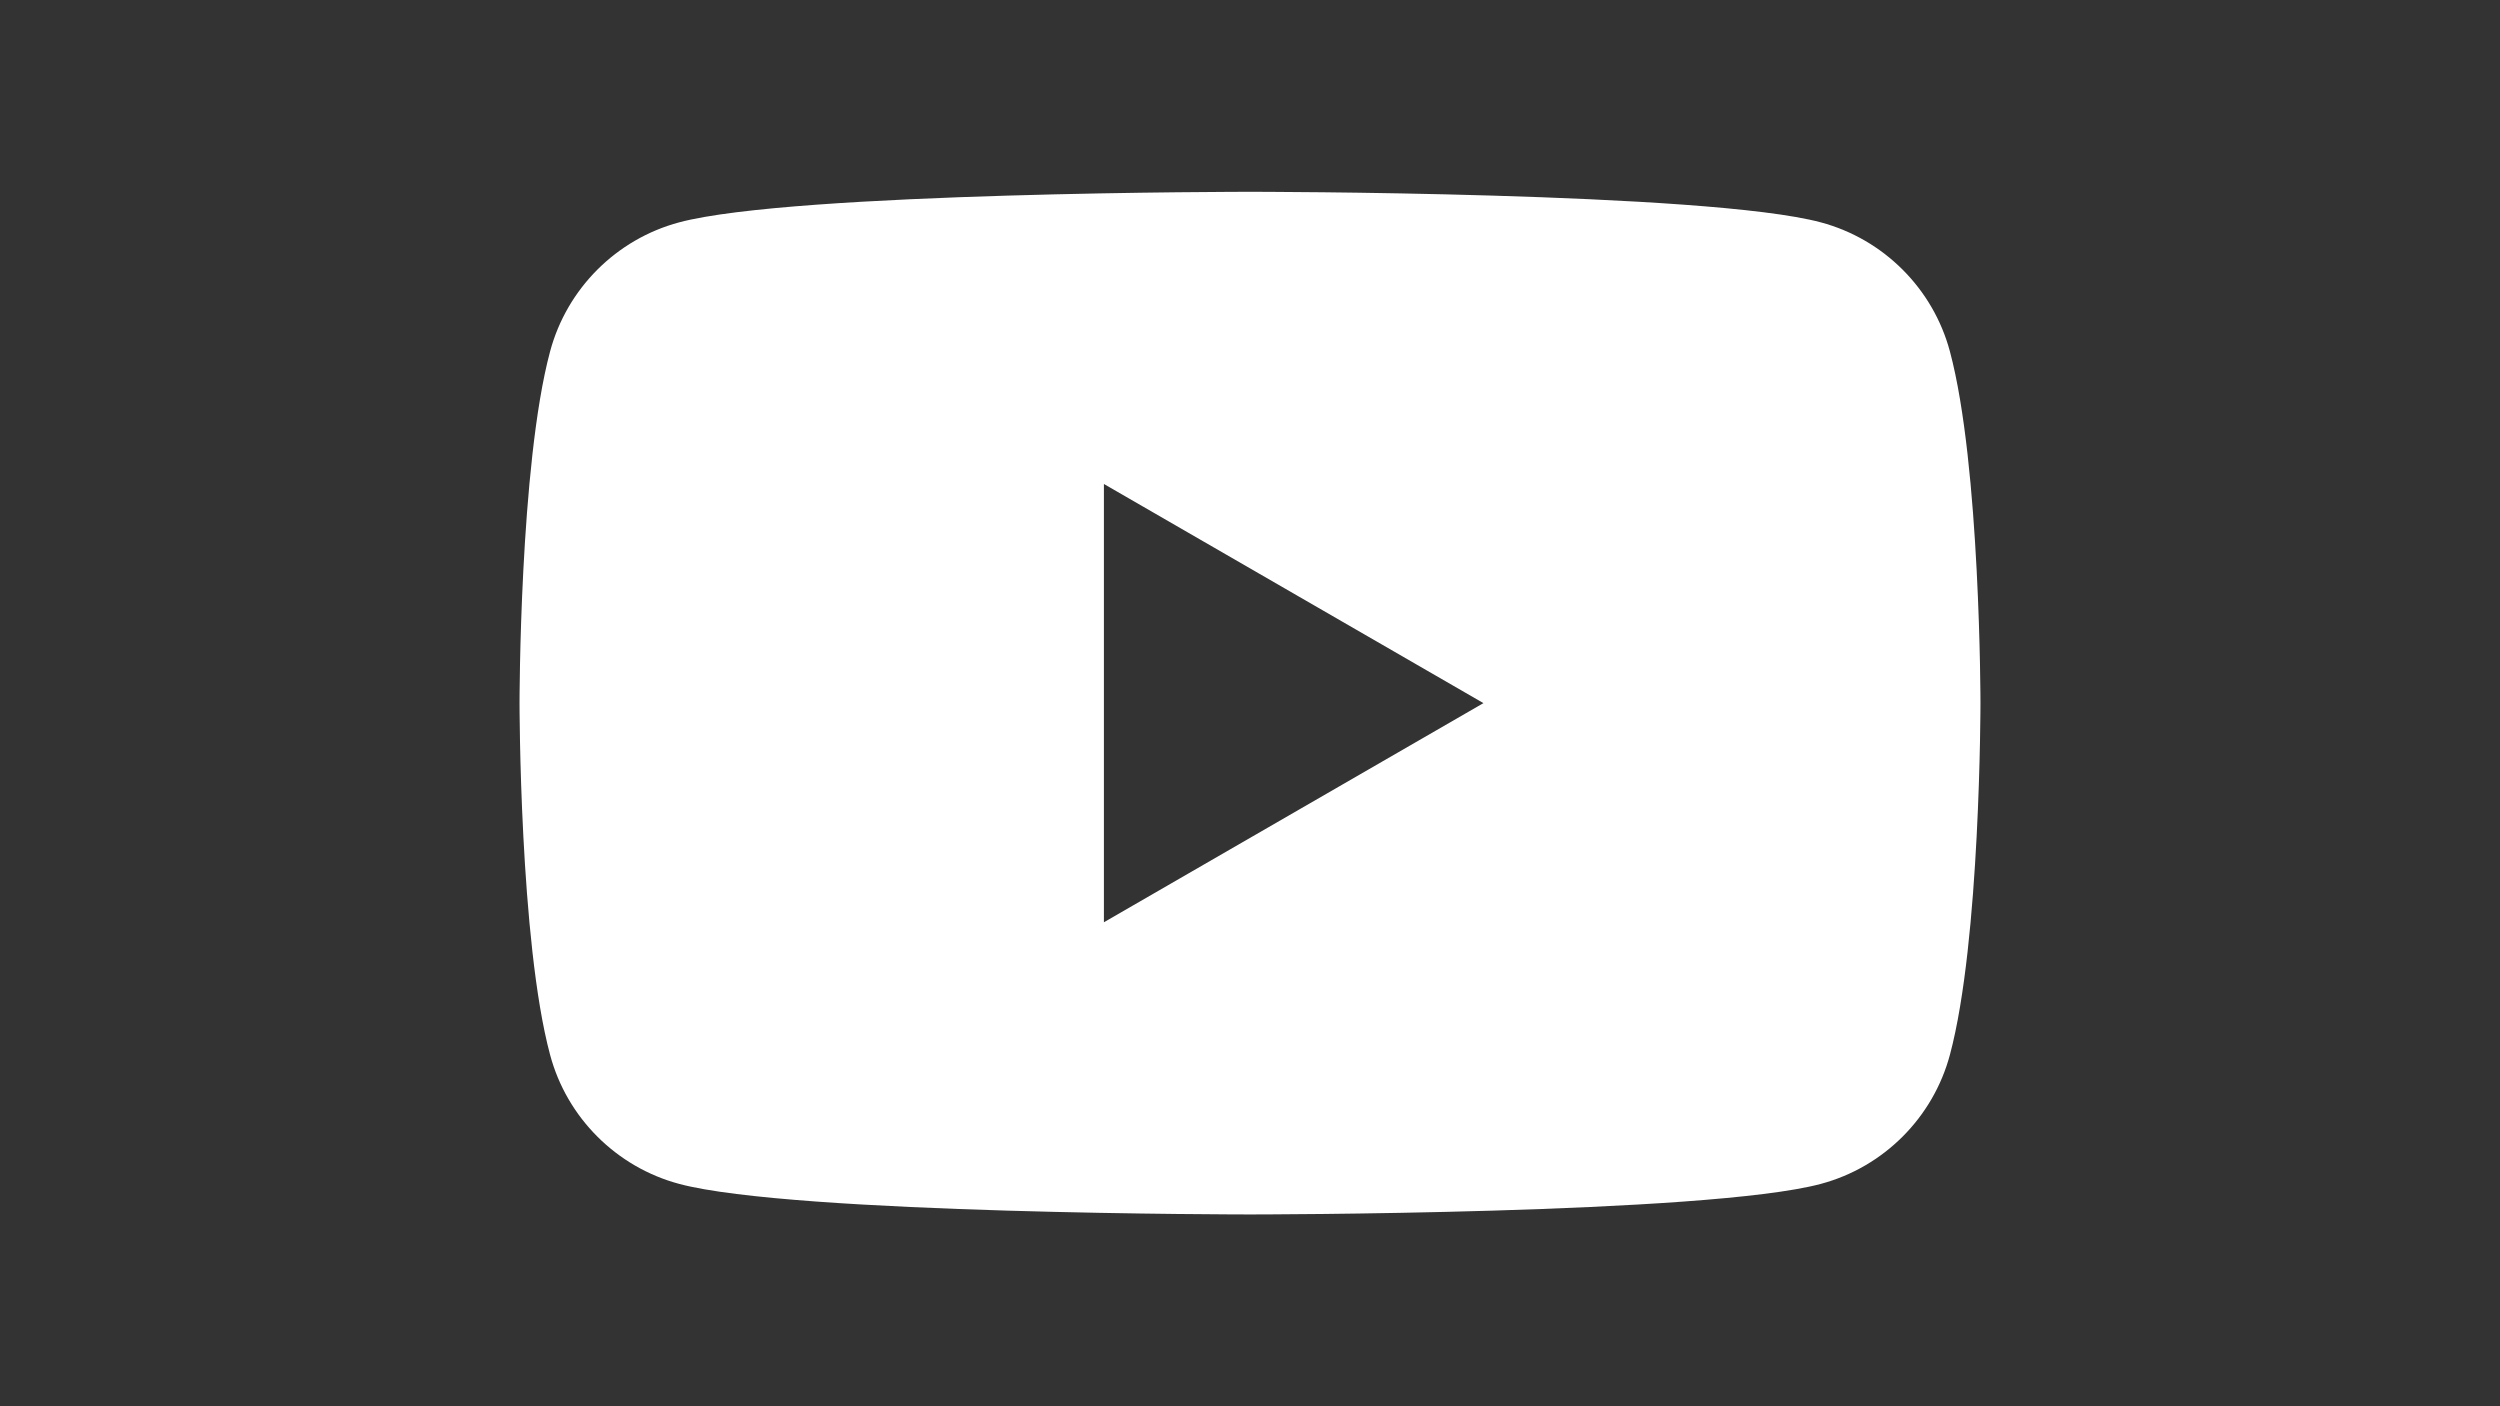
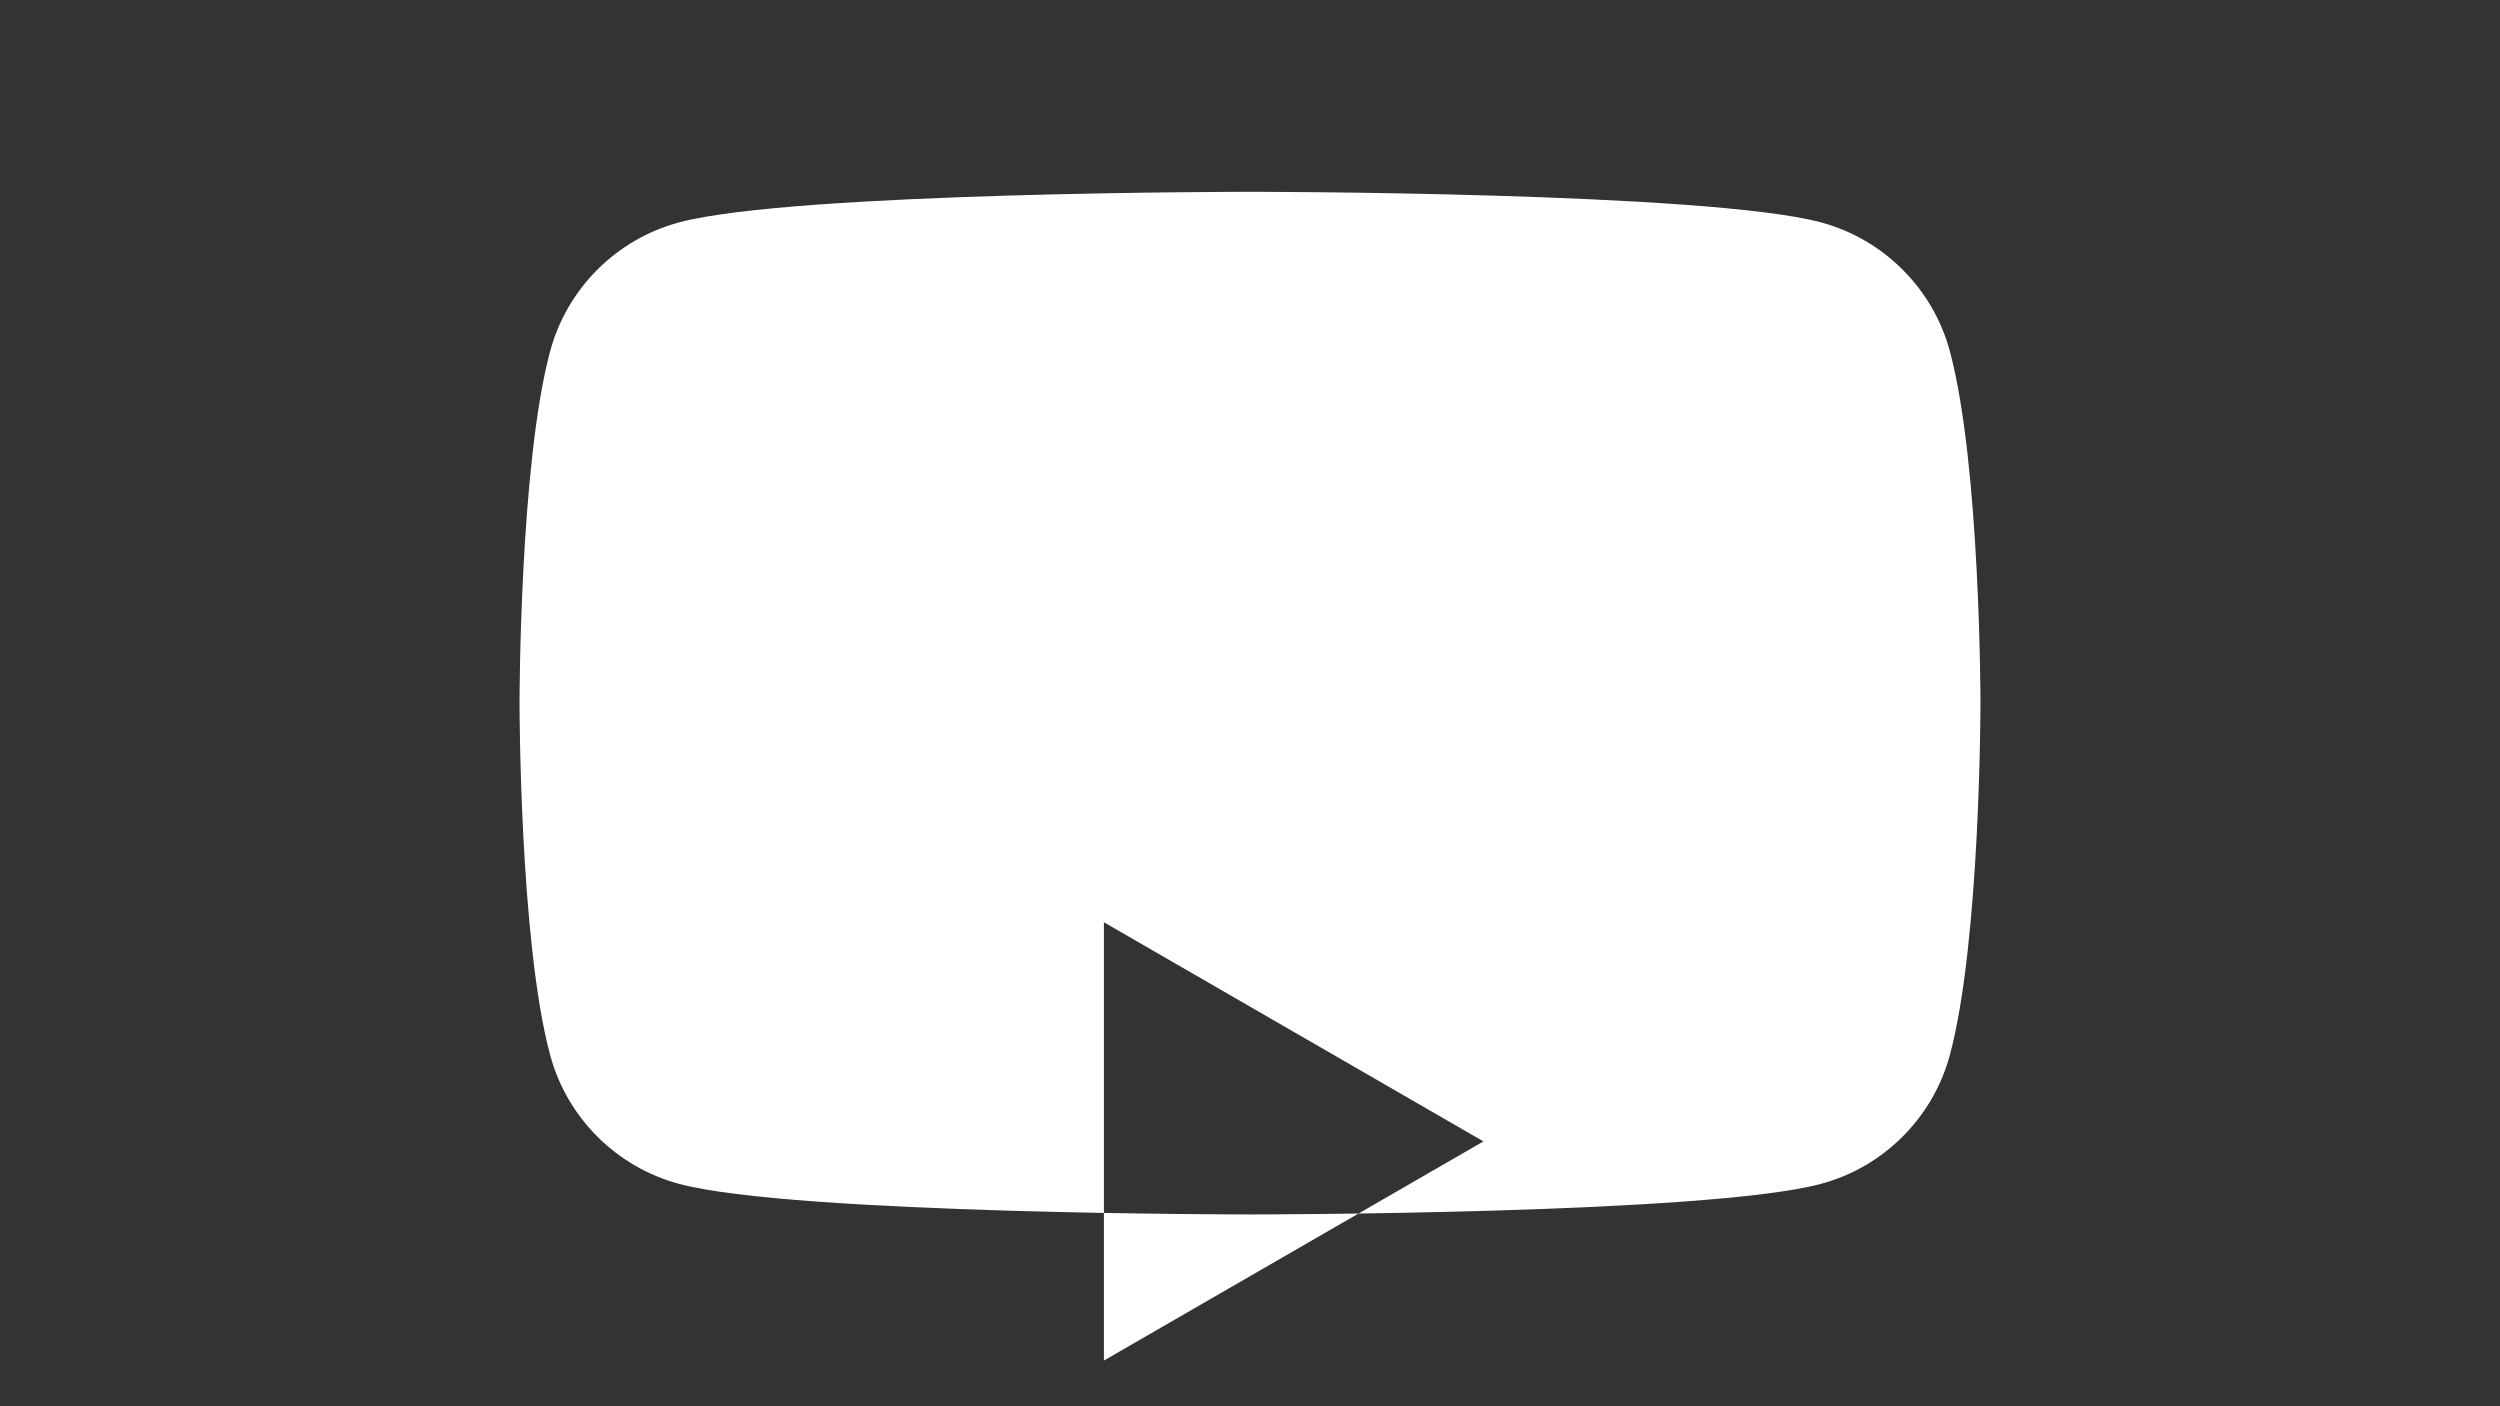
<svg xmlns="http://www.w3.org/2000/svg" id="Calque_1" data-name="Calque 1" viewBox="0 0 320 180">
  <rect x="0" y="0" width="320" height="180" fill="#333333" stroke="none" />
  <defs>
    <style>
      .cls-1 {
        fill: #fff;
      }
    </style>
  </defs>
-   <path class="cls-1" d="M249.59,44.99c-2.15-8.05-8.49-14.38-16.53-16.53-14.58-3.91-73.06-3.91-73.06-3.91,0,0-58.47,0-73.06,3.91-8.05,2.15-14.38,8.49-16.53,16.53-3.91,14.58-3.91,45.01-3.91,45.01,0,0,0,30.43,3.91,45.01,2.15,8.05,8.49,14.38,16.53,16.53,14.58,3.91,73.06,3.91,73.06,3.91,0,0,58.47,0,73.06-3.91,8.05-2.15,14.38-8.49,16.53-16.53,3.91-14.58,3.91-45.01,3.91-45.01,0,0,0-30.43-3.91-45.01ZM141.3,118.05v-56.1l48.58,28.05-48.58,28.05Z" />
+   <path class="cls-1" d="M249.59,44.99c-2.15-8.05-8.49-14.38-16.53-16.53-14.58-3.91-73.06-3.91-73.06-3.91,0,0-58.47,0-73.06,3.91-8.05,2.15-14.38,8.49-16.53,16.53-3.91,14.58-3.91,45.01-3.91,45.01,0,0,0,30.43,3.91,45.01,2.15,8.05,8.49,14.38,16.53,16.53,14.58,3.91,73.06,3.91,73.06,3.91,0,0,58.47,0,73.06-3.91,8.05-2.15,14.38-8.49,16.53-16.53,3.91-14.58,3.91-45.01,3.91-45.01,0,0,0-30.43-3.91-45.01ZM141.3,118.05l48.58,28.05-48.58,28.05Z" />
</svg>